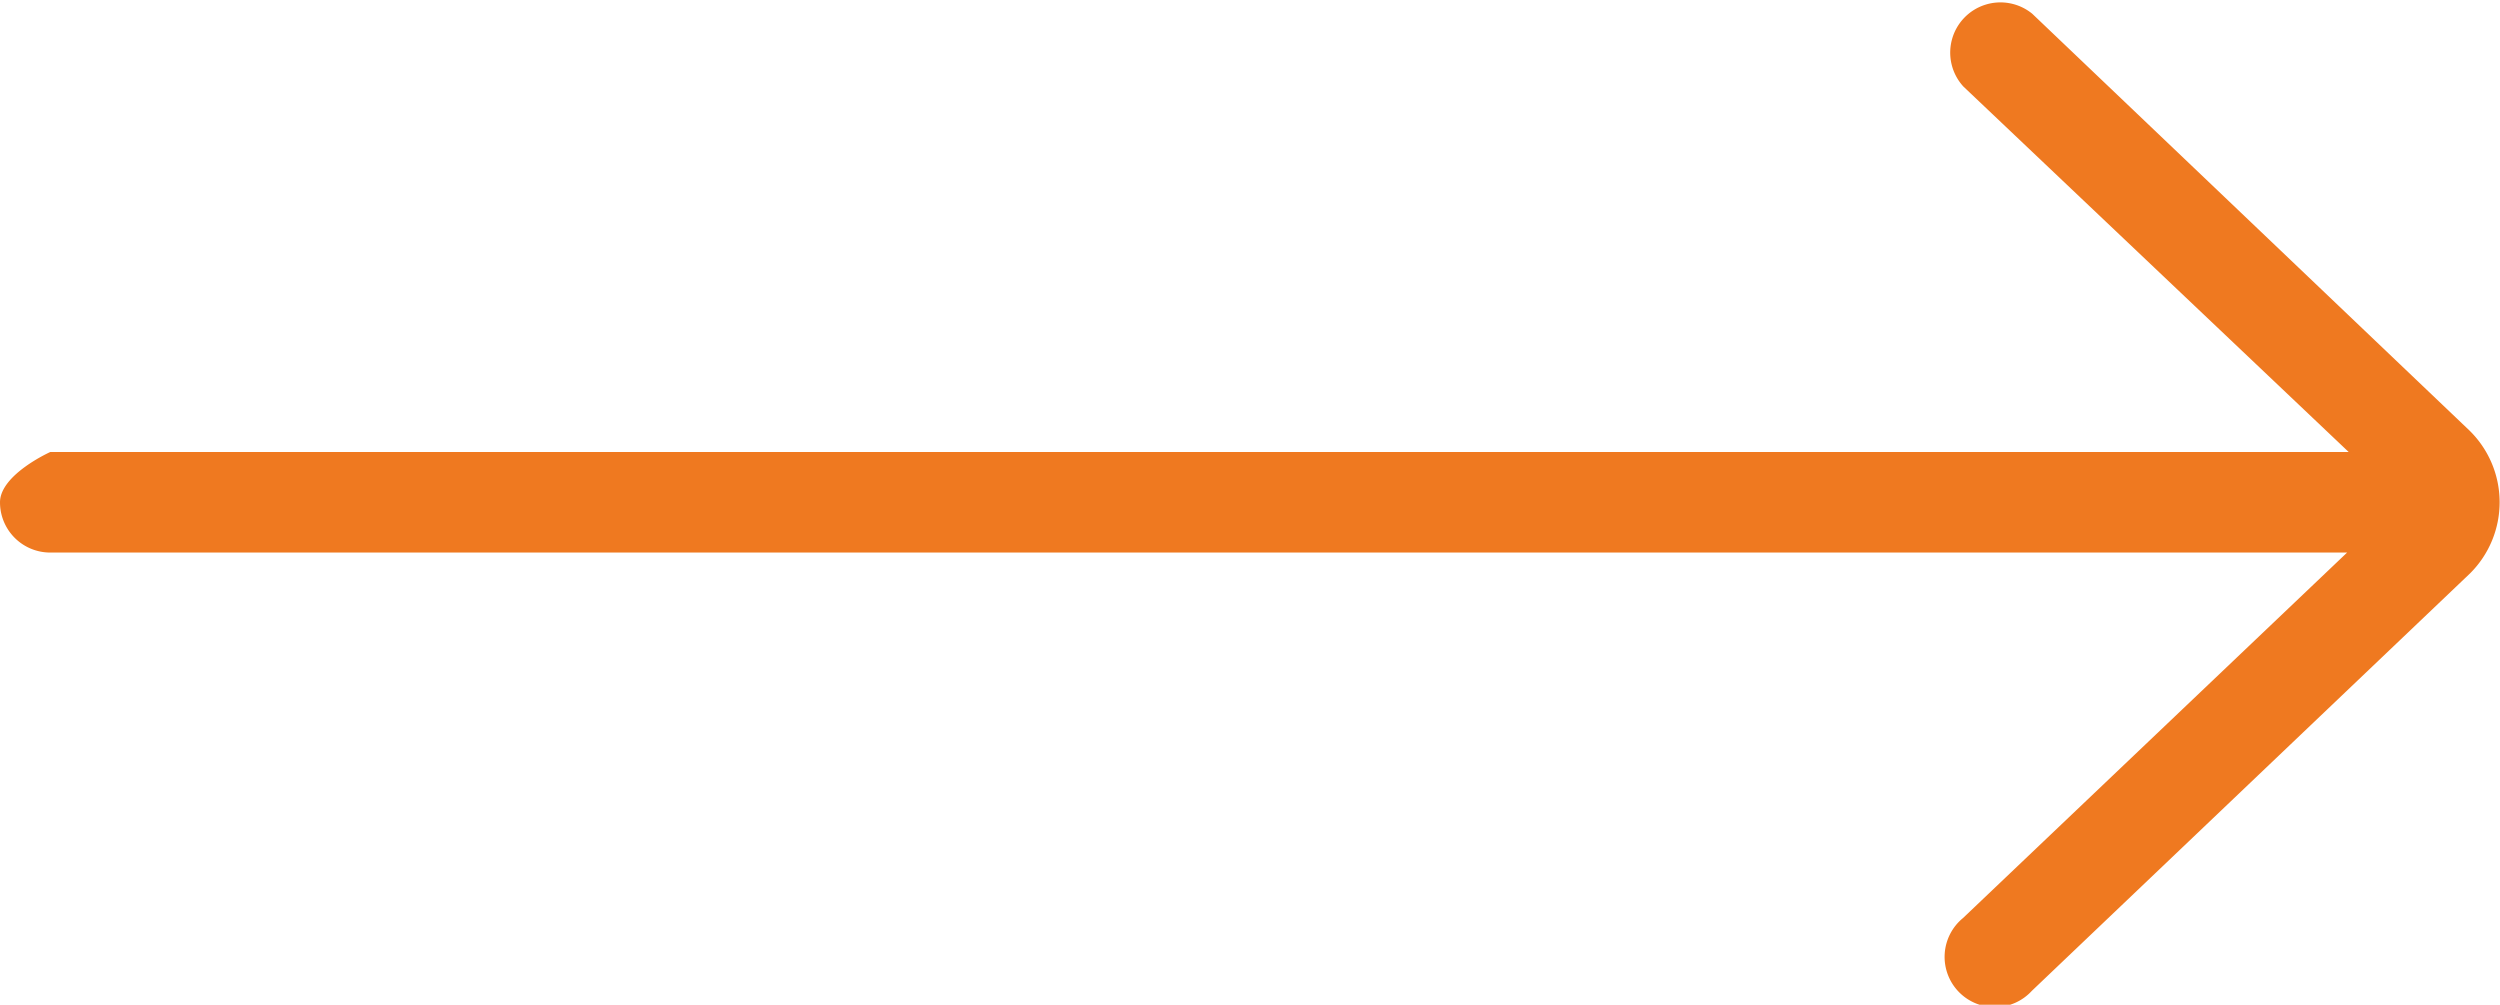
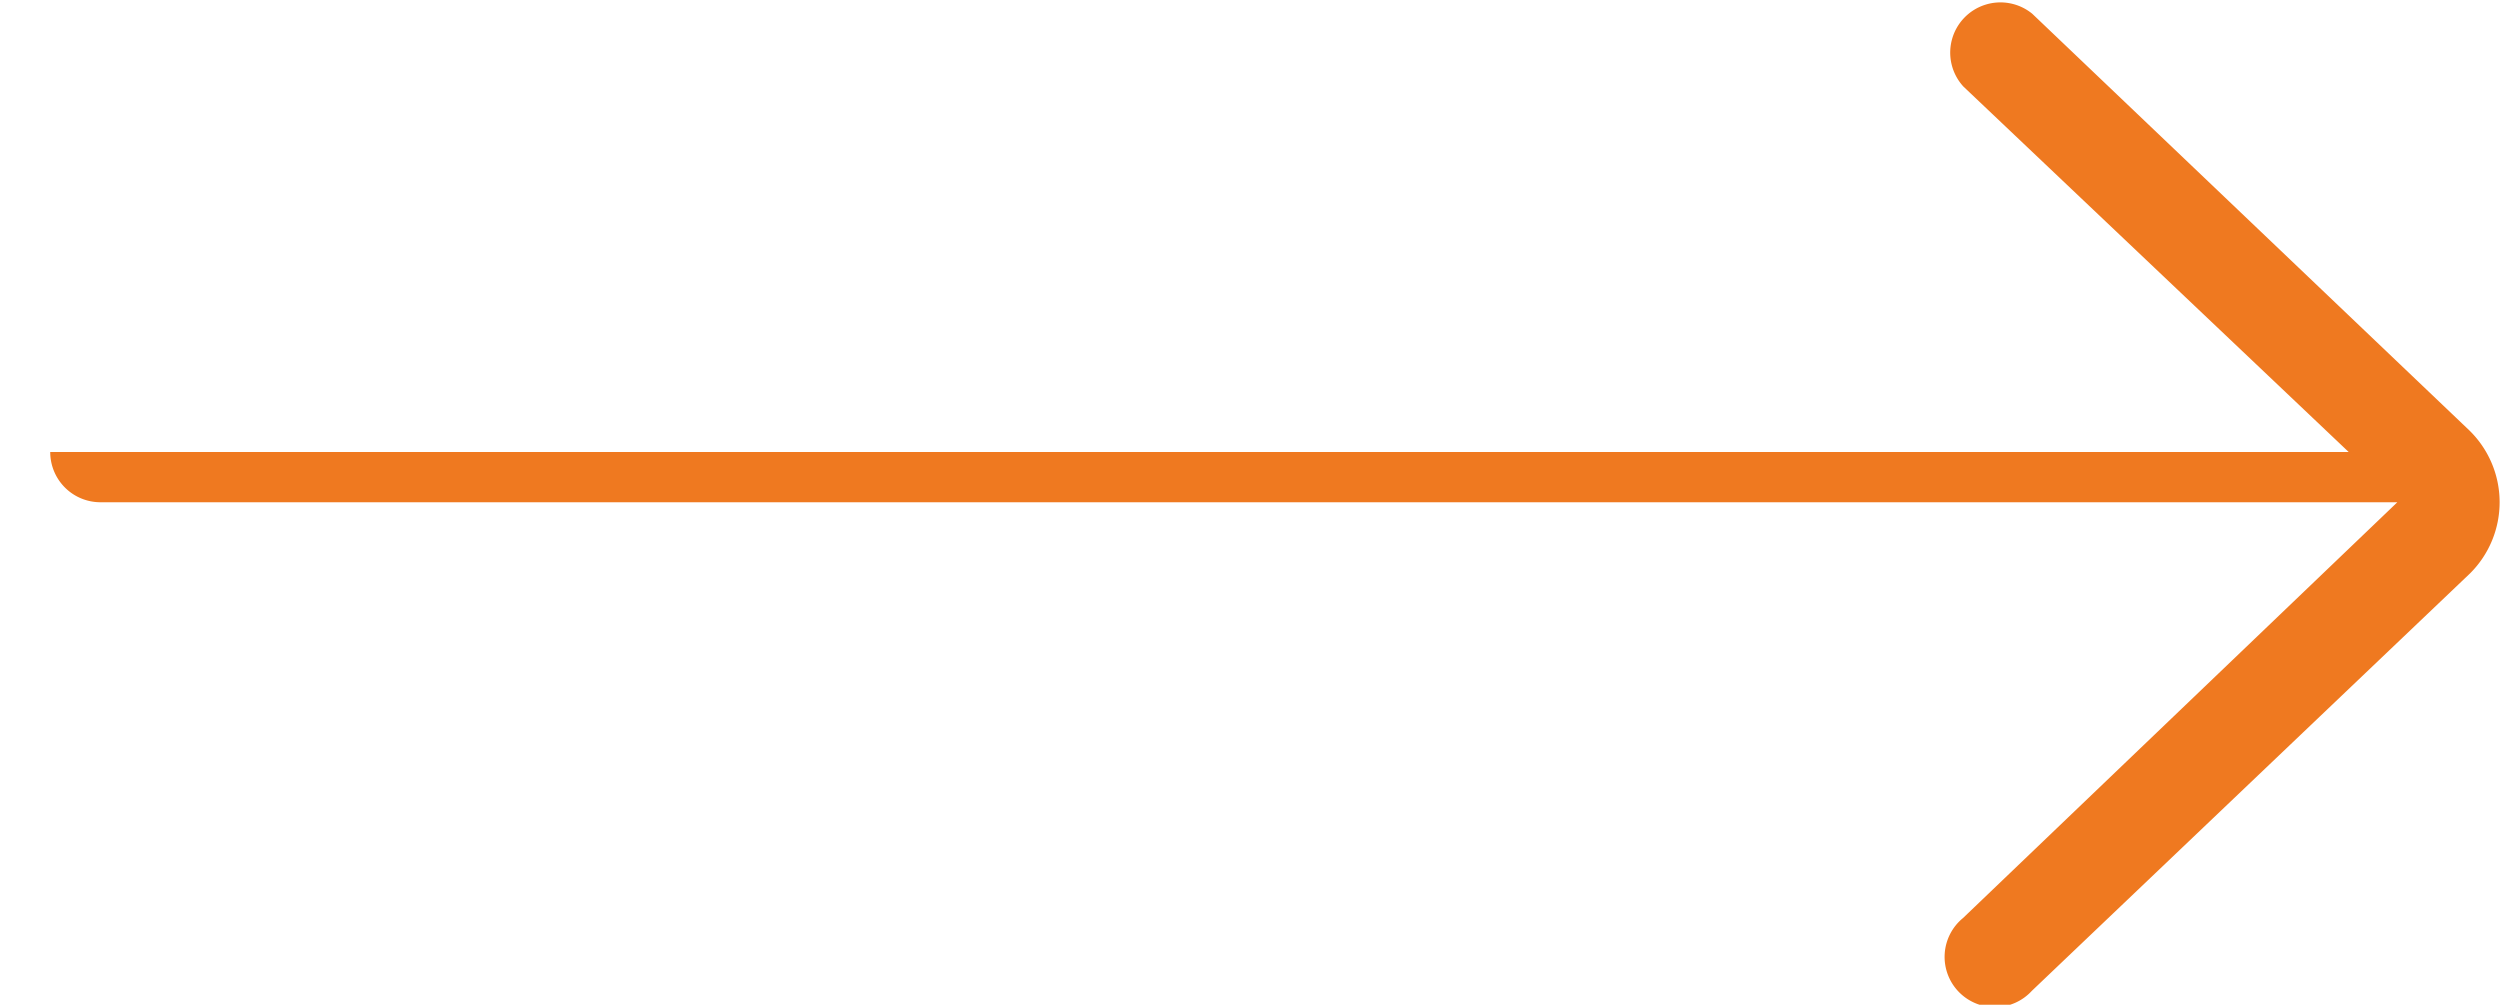
<svg xmlns="http://www.w3.org/2000/svg" width="32.653" height="13.123" viewBox="0 0 32.653 13.123">
  <defs>
    <style>.a{fill:#EF7920;}</style>
  </defs>
-   <path class="a" d="M5.544,12.181a.656.656,0,0,0-.9.95l5.033,4.774H-20.344S-21,18.2-21,18.562a.656.656,0,0,0,.656.656h30L4.639,23.992a.656.656,0,1,0,.9.95l5.724-5.453a1.311,1.311,0,0,0-.011-1.867Z" transform="translate(21 -12.001)" />
+   <path class="a" d="M5.544,12.181a.656.656,0,0,0-.9.95l5.033,4.774H-20.344a.656.656,0,0,0,.656.656h30L4.639,23.992a.656.656,0,1,0,.9.95l5.724-5.453a1.311,1.311,0,0,0-.011-1.867Z" transform="translate(21 -12.001)" />
</svg>